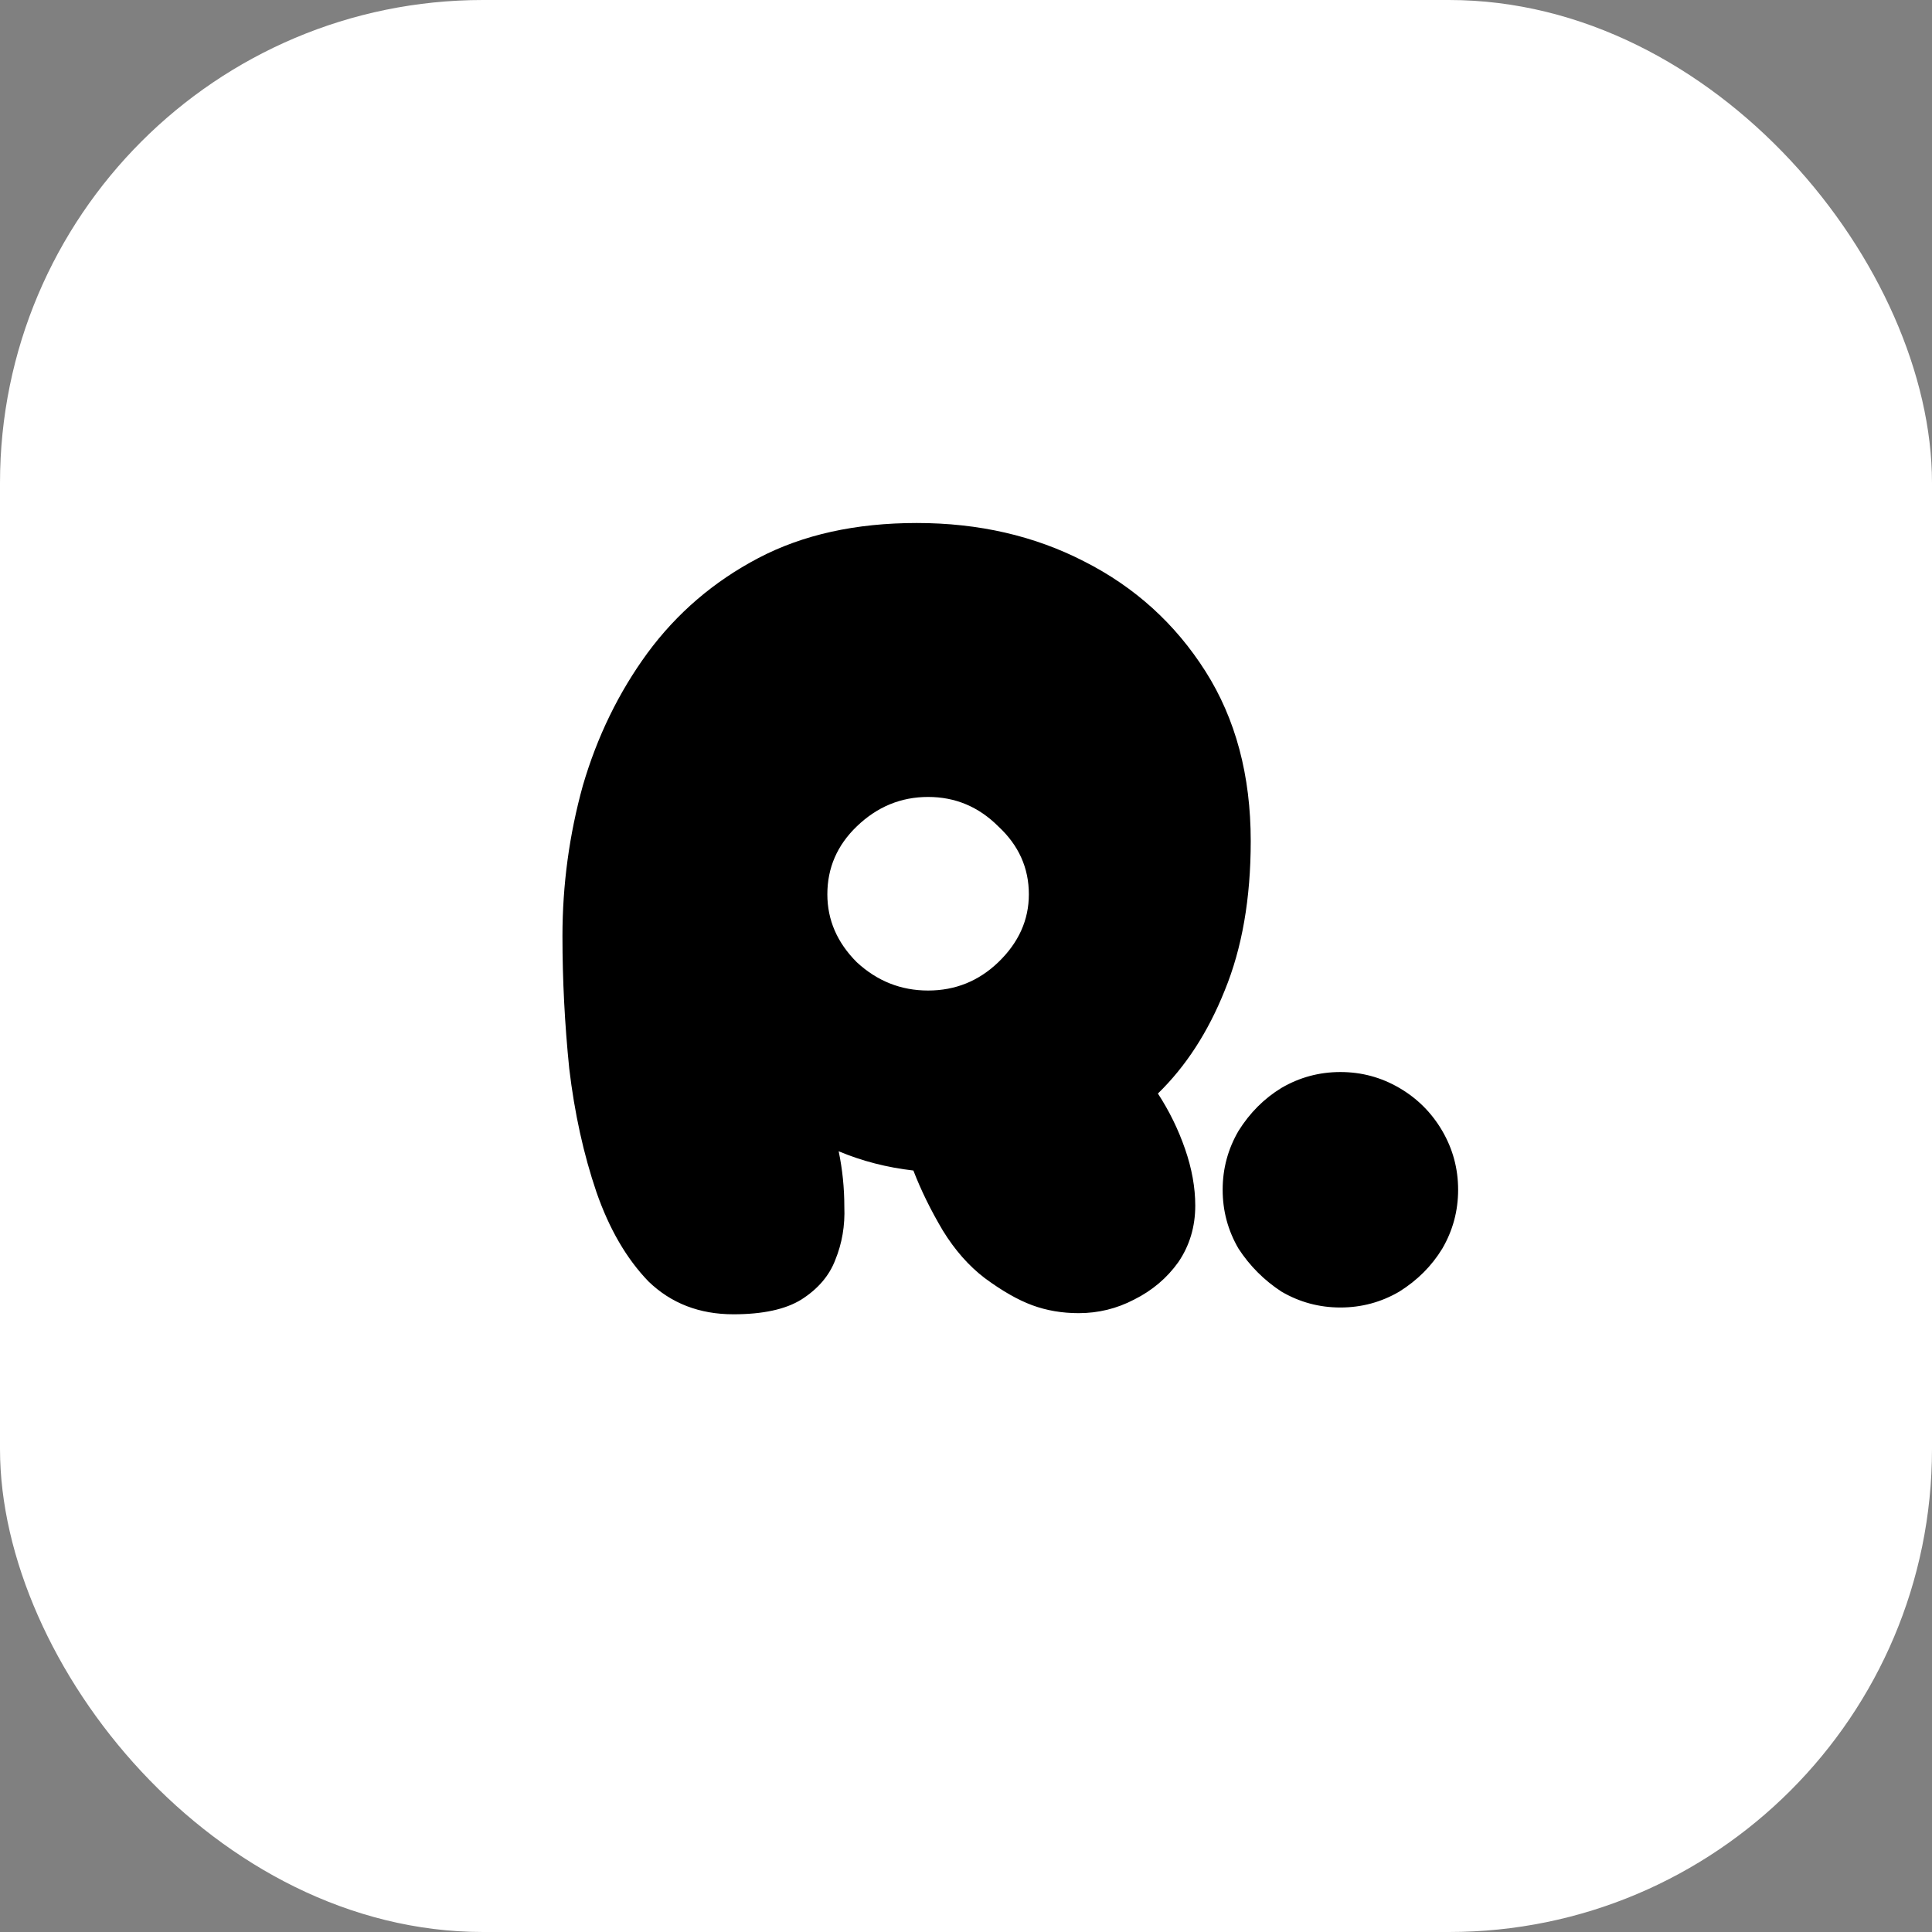
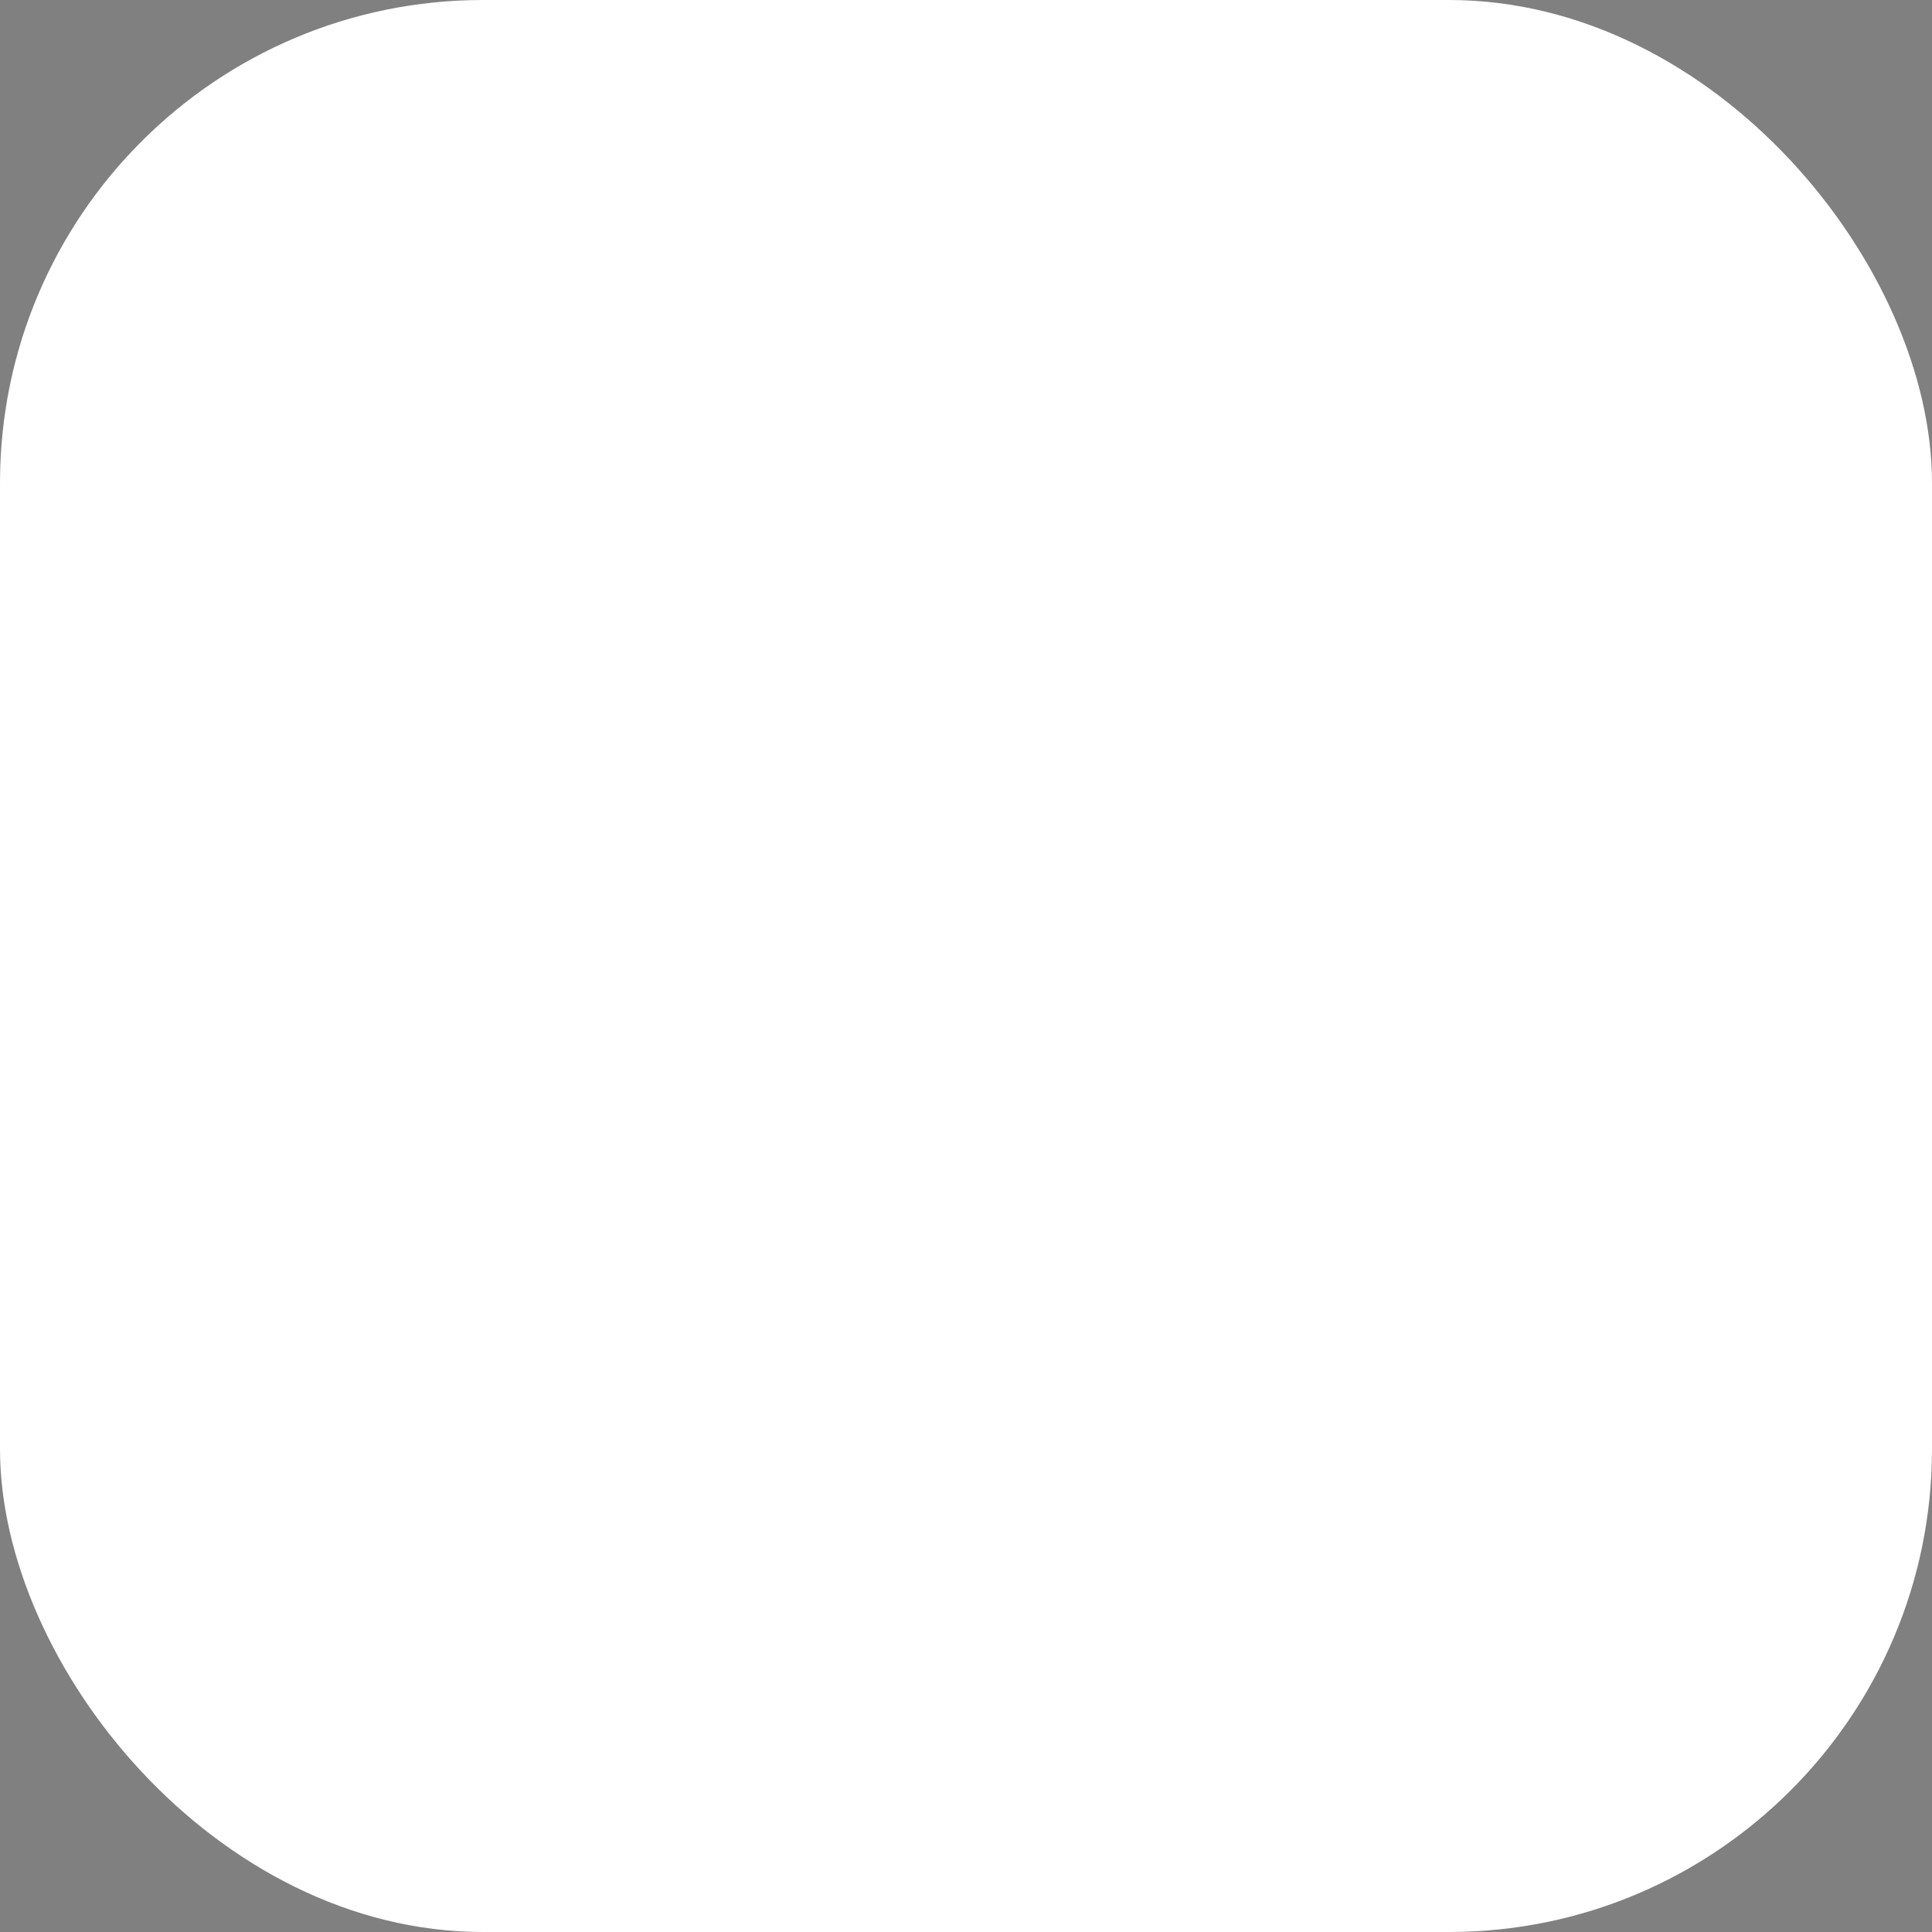
<svg xmlns="http://www.w3.org/2000/svg" width="512" height="512" viewBox="0 0 512 512" fill="none">
  <rect x="0" y="0" width="512" height="512" fill="#808080" stroke="none" />
  <rect width="512" height="512" rx="128" fill="white" />
-   <path d="M194.357 348.3C185.357 348.3 177.857 345.4 171.857 339.6C166.057 333.6 161.457 325.7 158.057 315.9C154.657 305.9 152.257 295 150.857 283.2C149.657 271.4 149.057 259.7 149.057 248.1C149.057 234.5 150.857 221.2 154.457 208.2C158.257 195.2 163.957 183.5 171.557 173.1C179.357 162.5 189.157 154.1 200.957 147.9C212.757 141.7 226.757 138.6 242.957 138.6C259.357 138.6 274.157 142 287.357 148.8C300.757 155.6 311.457 165.3 319.457 177.9C327.457 190.5 331.457 205.5 331.457 222.9C331.457 238.1 329.157 251.3 324.557 262.5C320.157 273.5 314.257 282.6 306.857 289.8C309.857 294.4 312.257 299.3 314.057 304.5C315.857 309.7 316.757 314.7 316.757 319.5C316.757 325.1 315.257 330.1 312.257 334.5C309.257 338.7 305.357 342 300.557 344.4C295.957 346.8 291.057 348 285.857 348C281.457 348 277.357 347.3 273.557 345.9C269.757 344.5 265.557 342.1 260.957 338.7C256.757 335.5 253.057 331.3 249.857 326.1C246.657 320.7 244.057 315.4 242.057 310.2C235.057 309.4 228.457 307.7 222.257 305.1C223.257 309.9 223.757 314.8 223.757 319.8C223.957 324.8 223.157 329.5 221.357 333.9C219.757 338.1 216.757 341.6 212.357 344.4C208.157 347 202.157 348.3 194.357 348.3ZM245.957 262.5C253.157 262.5 259.357 260 264.557 255C269.957 249.8 272.657 243.8 272.657 237C272.657 230 269.957 224 264.557 219C259.357 213.8 253.157 211.2 245.957 211.2C238.757 211.2 232.457 213.8 227.057 219C221.857 224 219.257 230 219.257 237C219.257 243.8 221.857 249.8 227.057 255C232.457 260 238.757 262.5 245.957 262.5ZM355.218 346.5C349.618 346.5 344.418 345.1 339.618 342.3C335.018 339.3 331.218 335.5 328.218 330.9C325.418 326.1 324.018 320.9 324.018 315.3C324.018 309.7 325.418 304.5 328.218 299.7C331.218 294.9 335.018 291.1 339.618 288.3C344.418 285.5 349.618 284.1 355.218 284.1C360.818 284.1 366.018 285.5 370.818 288.3C375.618 291.1 379.418 294.9 382.218 299.7C385.018 304.5 386.418 309.7 386.418 315.3C386.418 320.9 385.018 326.1 382.218 330.9C379.418 335.5 375.618 339.3 370.818 342.3C366.018 345.1 360.818 346.5 355.218 346.5Z" fill="black" />
</svg>